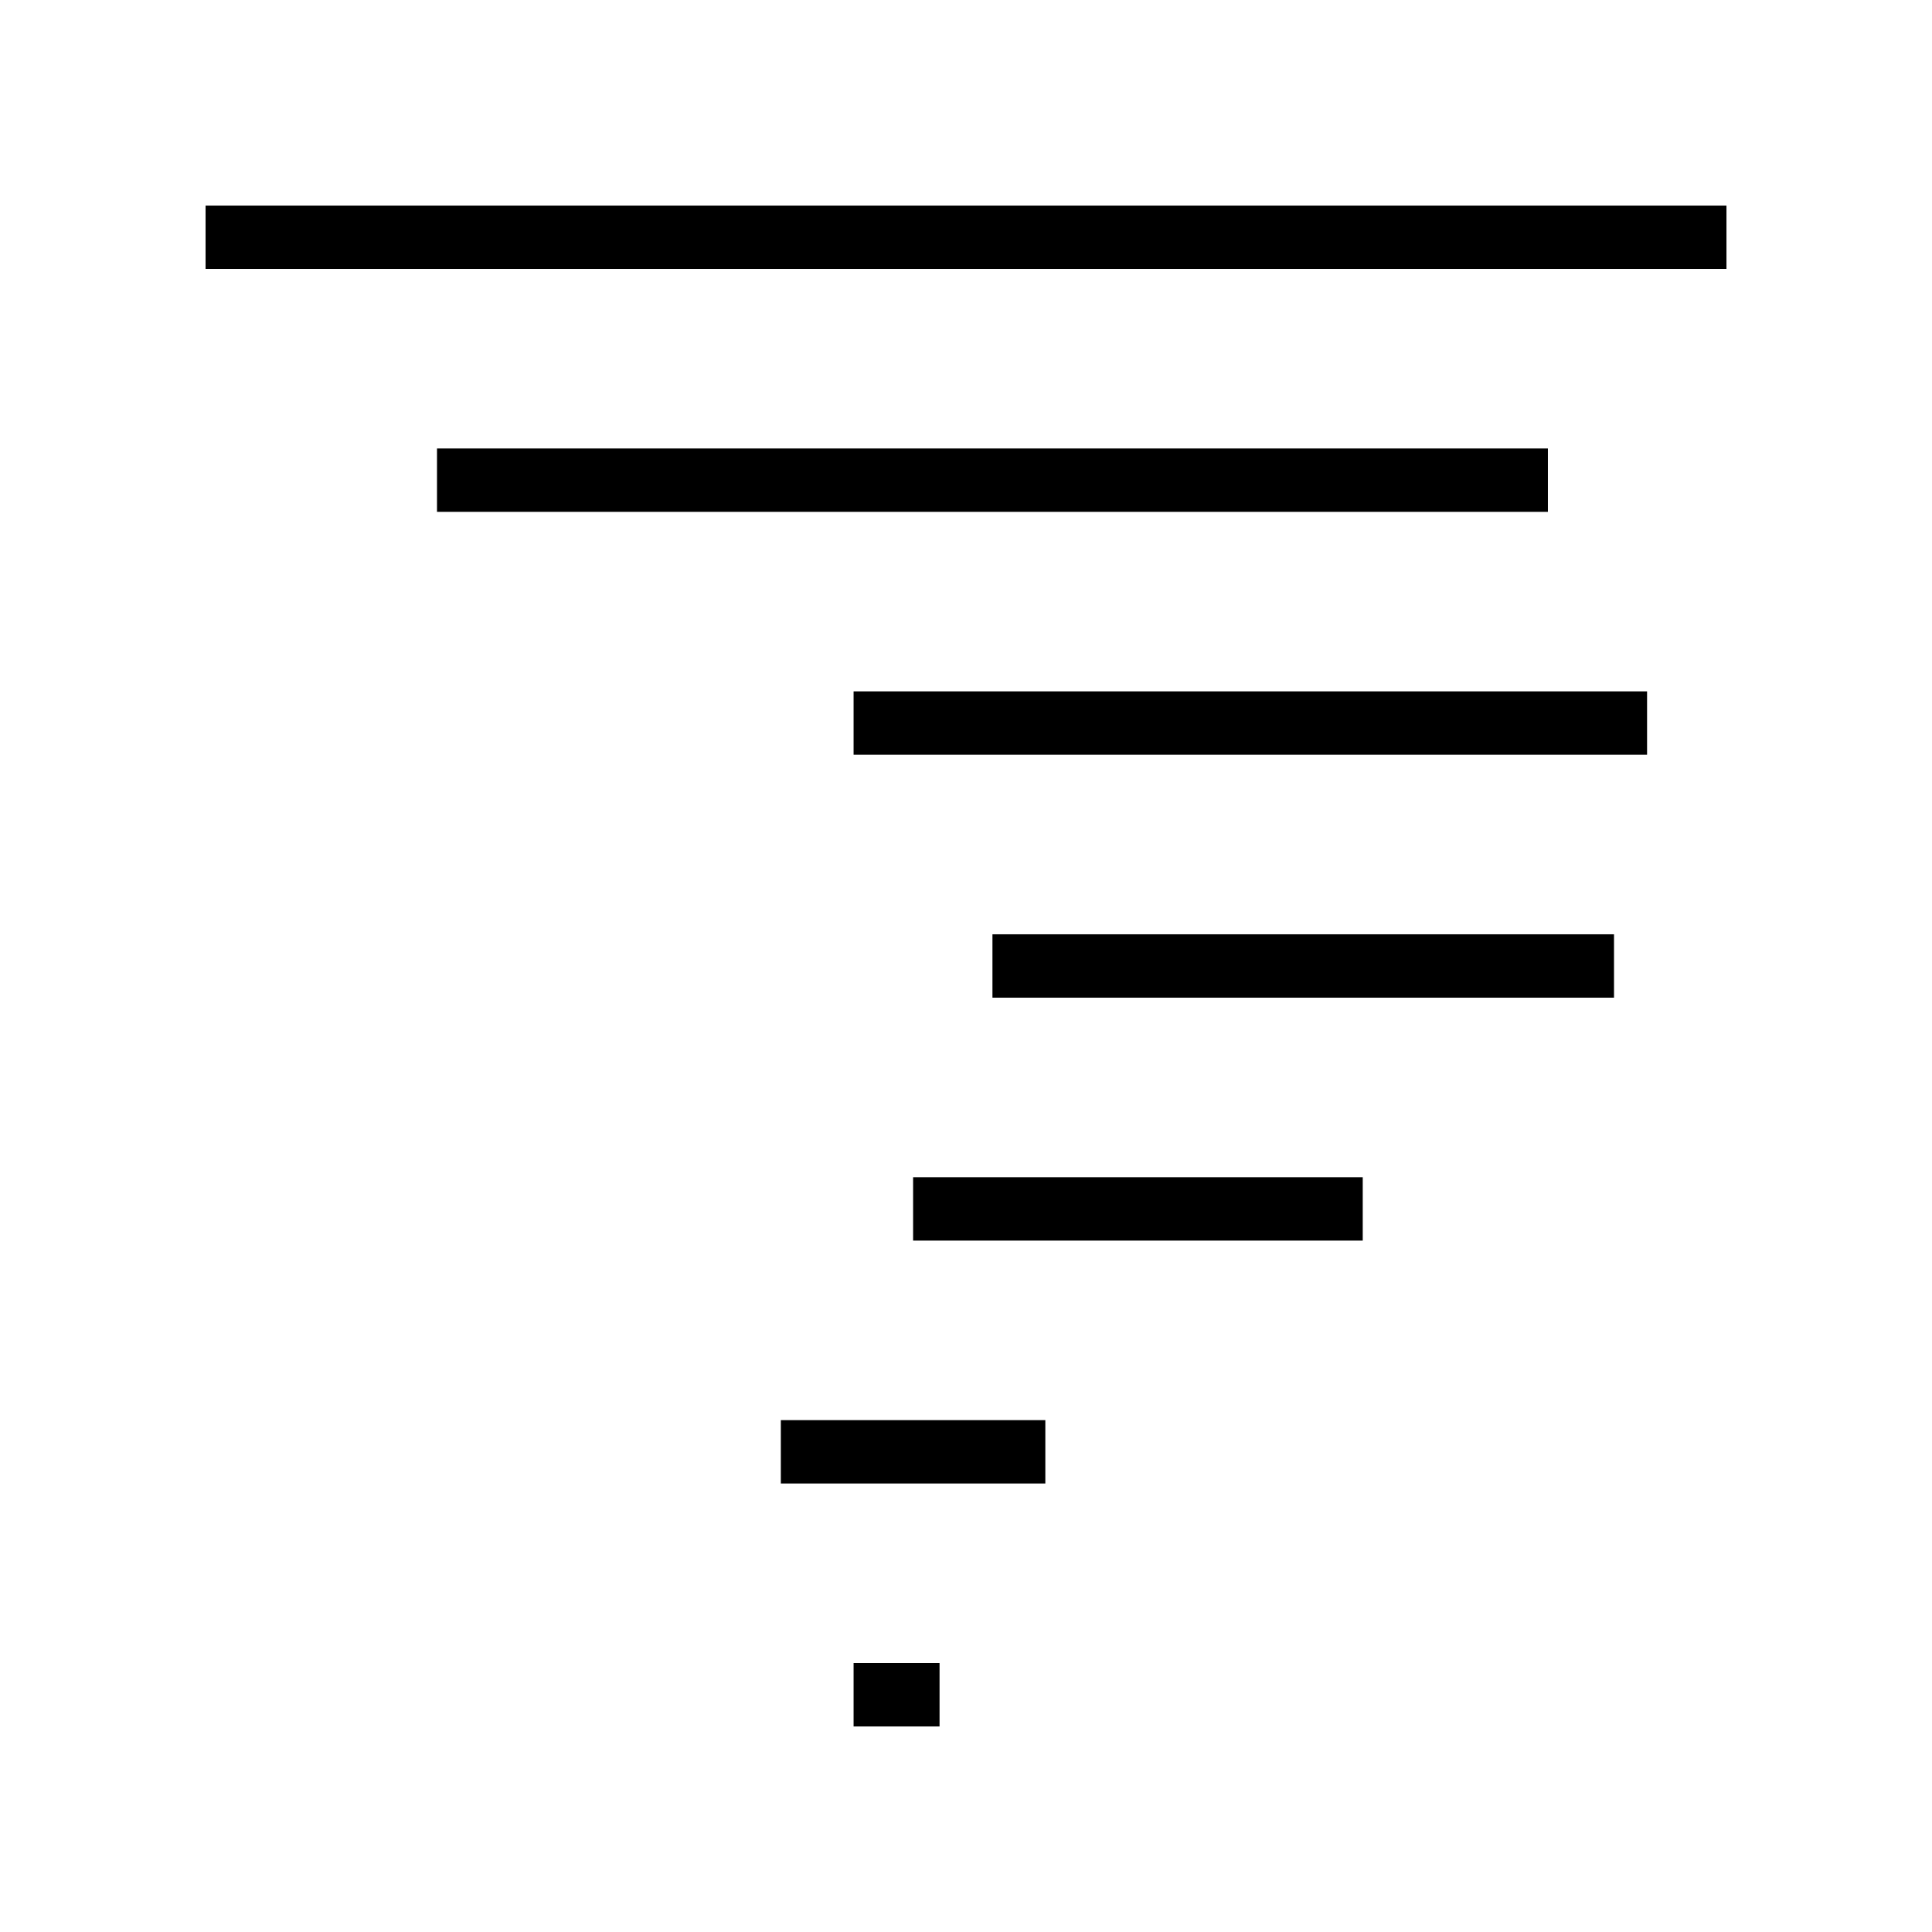
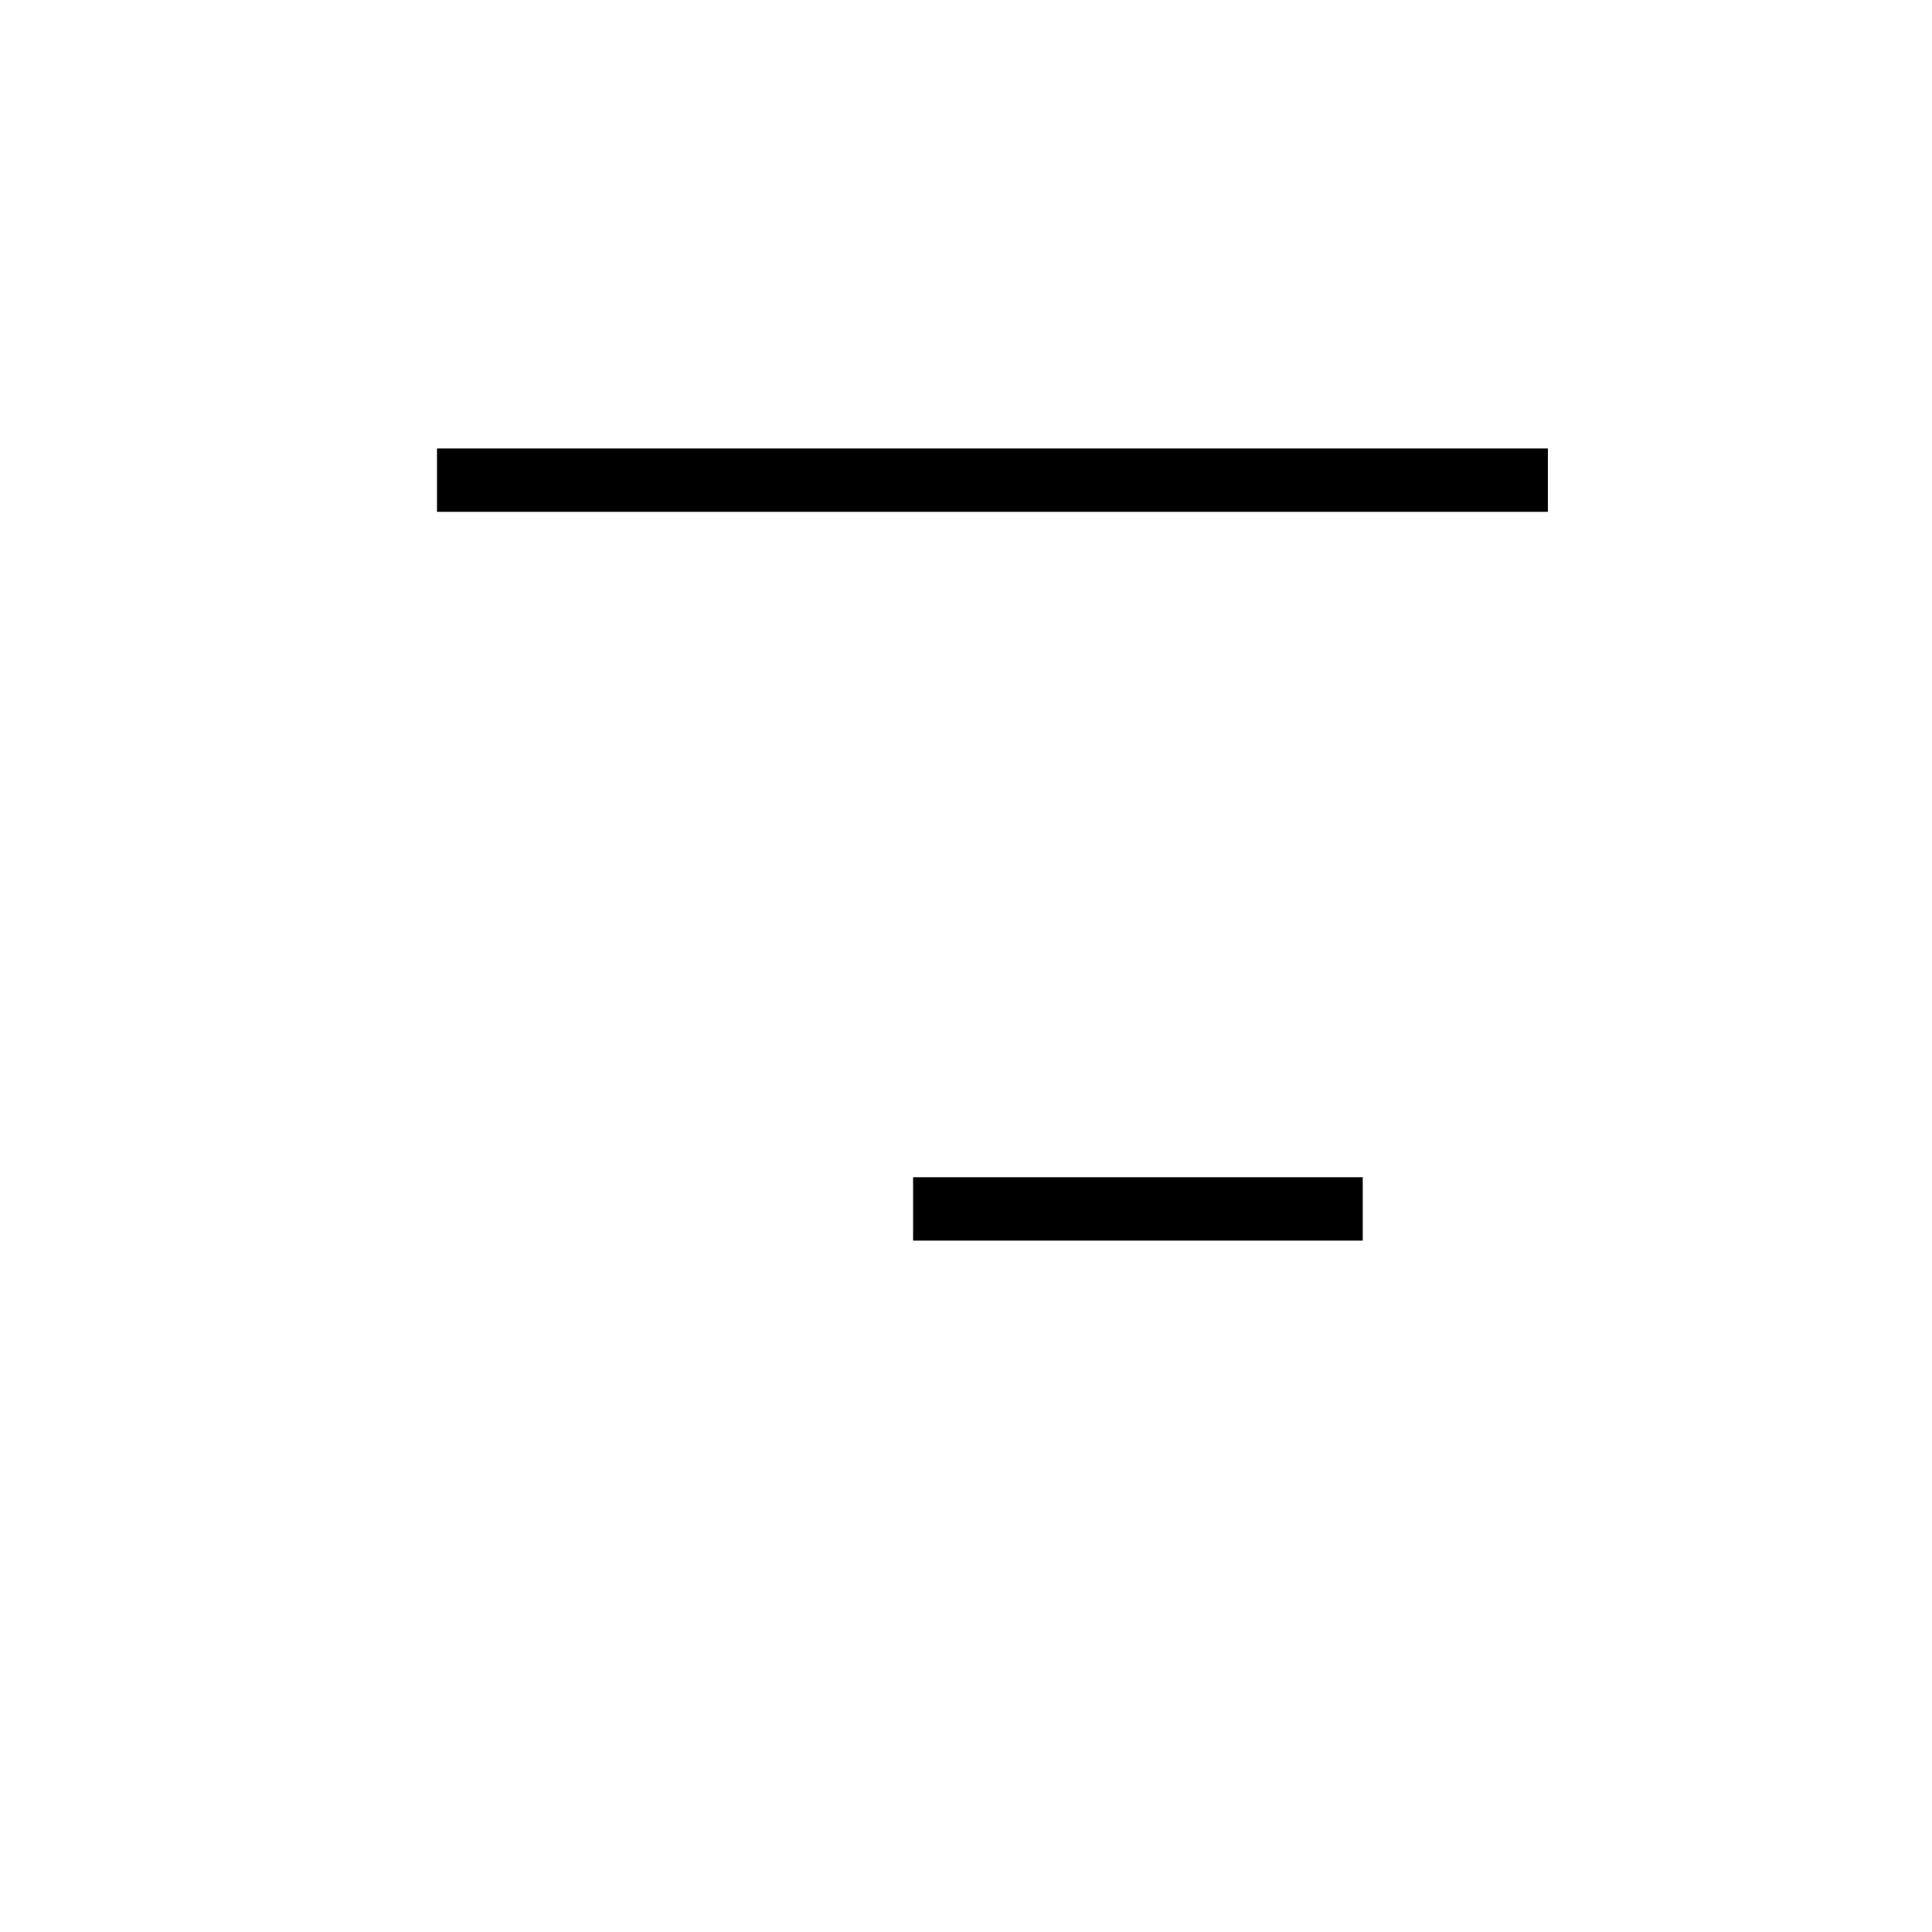
<svg xmlns="http://www.w3.org/2000/svg" fill="#000000" width="800px" height="800px" version="1.1" viewBox="144 144 512 512">
  <g>
-     <path d="m198.48 198.48h403.05v16.793h-403.05z" />
    <path d="m259.81 262.85h294.4v16.793h-294.4z" />
-     <path d="m370.21 327.22h210.28v16.793h-210.28z" />
-     <path d="m407.01 391.6h164.72v16.793h-164.72z" />
    <path d="m385.98 455.98h119.16v16.793h-119.16z" />
-     <path d="m350.93 520.35h70.094v16.793h-70.094z" />
-     <path d="m370.21 584.73h22.781v16.793h-22.781z" />
  </g>
</svg>